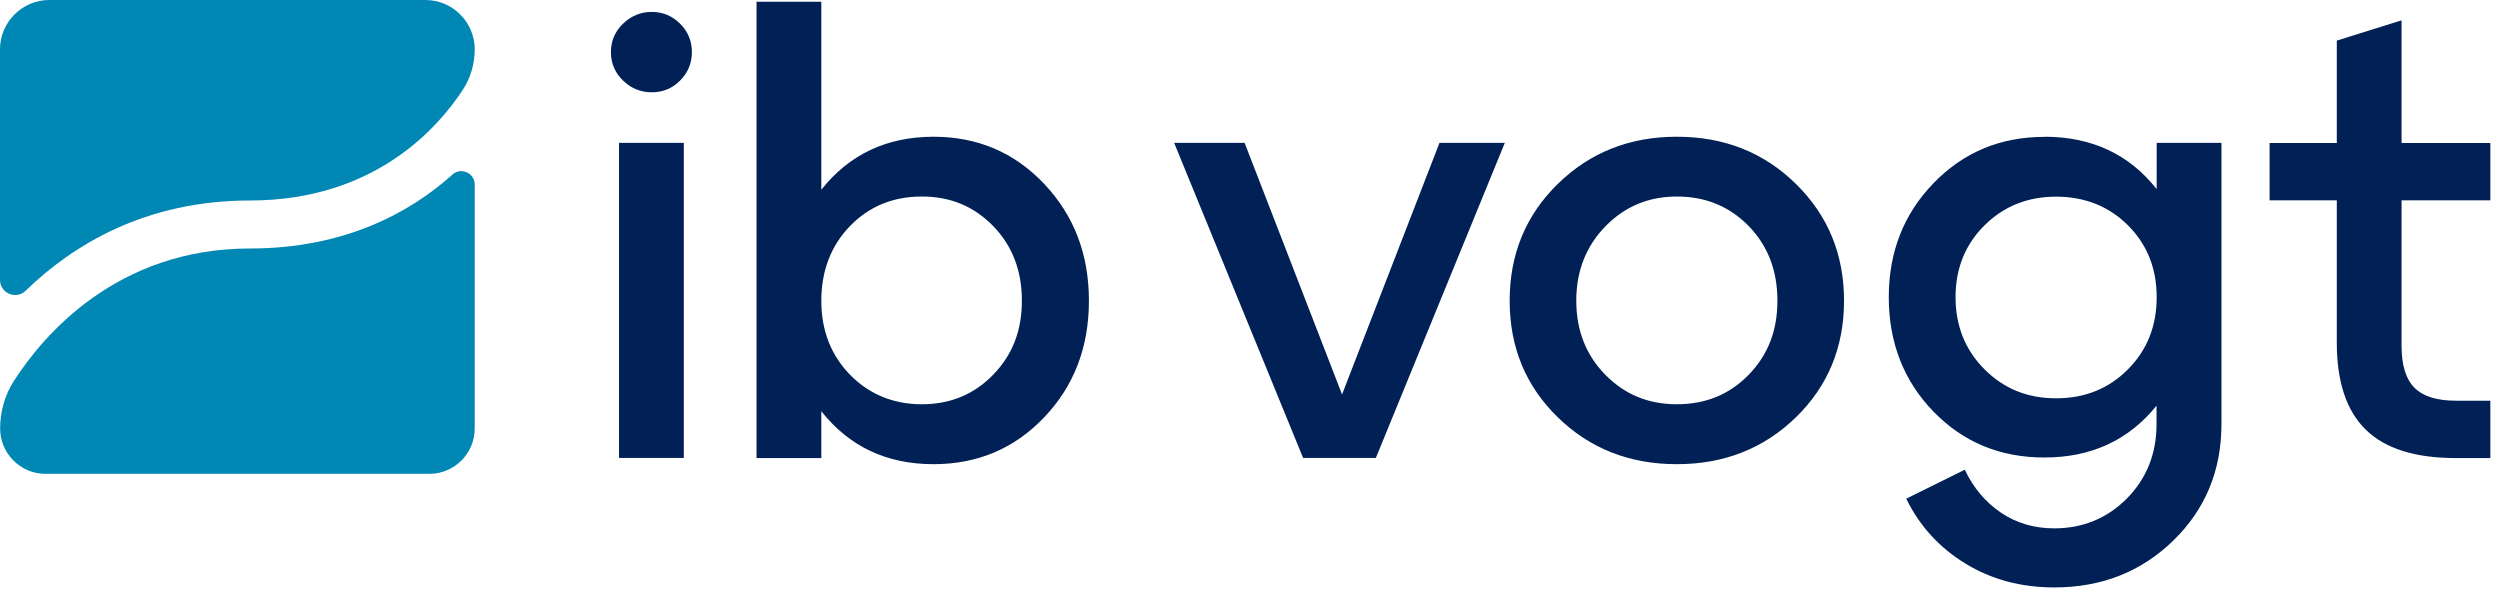
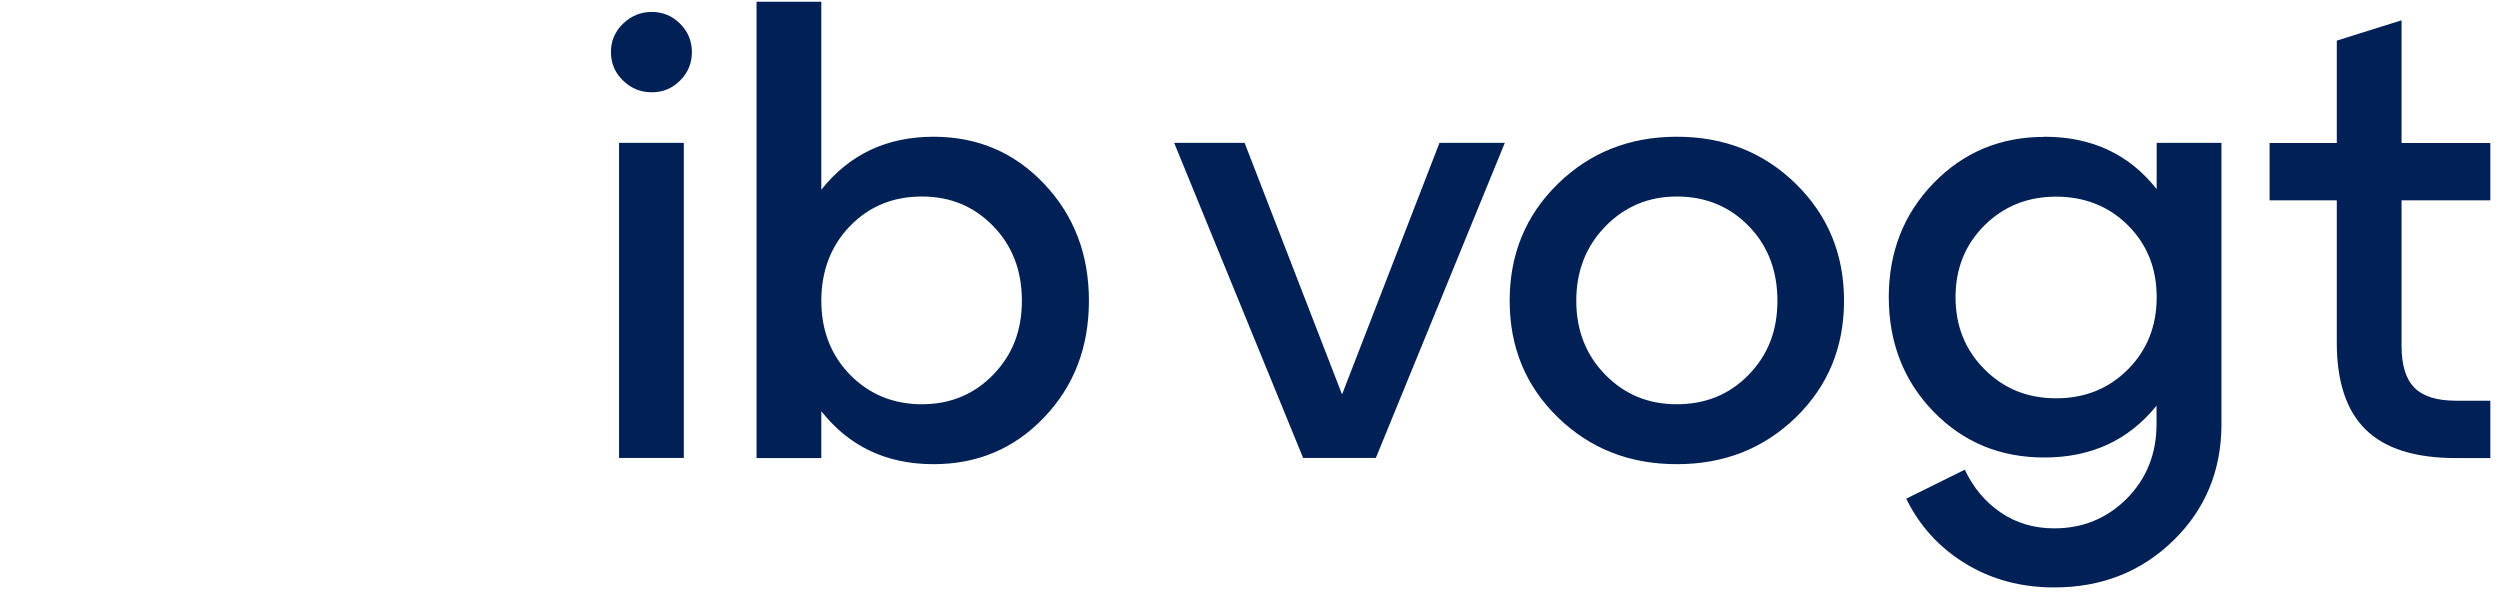
<svg xmlns="http://www.w3.org/2000/svg" width="1157" height="276" viewBox="0 0 1157 276" fill="none">
-   <path d="M115.7 92.789C173.419 92.789 202.869 58.946 214.242 41.466C217.858 35.946 219.699 29.44 219.699 22.803C219.699 10.251 209.443 0 196.887 0H22.811C10.255 0 0 10.251 0 22.803V129.523C0 135.7 7.428 138.854 11.833 134.583C33.527 113.489 67.185 92.789 115.634 92.789" fill="#0087B4" />
-   <path d="M115.7 115.001C53.774 115.001 19.787 155.547 6.508 176.181C2.235 182.753 0.065 190.507 0.065 198.327C0.065 209.893 9.532 219.29 21.036 219.29H198.728C210.298 219.29 219.698 209.827 219.698 198.327V85.43C219.698 80.107 213.387 77.216 209.443 80.764C189.787 98.376 159.547 115.001 115.7 115.001Z" fill="#0087B4" />
  <path d="M1081.47 158.635C1081.47 176.706 1085.94 190.112 1094.88 198.852C1103.82 207.592 1117.69 211.995 1136.56 211.995H1152.53V185.446H1136.56C1127.81 185.446 1121.44 183.475 1117.43 179.466C1113.42 175.458 1111.44 169.018 1111.44 160.081V92.724H1152.53V66.175H1111.44V9.398L1081.47 18.795V66.175H1050.37V92.724H1081.47V158.635ZM918.435 170.923C909.494 161.986 905.024 150.815 905.024 137.541C905.024 124.266 909.494 113.161 918.435 104.289C927.375 95.418 938.419 91.015 951.567 91.015C964.715 91.015 975.956 95.418 984.831 104.289C993.706 113.161 998.11 124.201 998.11 137.541C998.11 150.881 993.706 161.986 984.831 170.923C975.956 179.861 964.912 184.329 951.567 184.329C938.222 184.329 927.375 179.861 918.435 170.923ZM946.111 63.349C925.732 63.349 908.64 70.512 894.835 84.772C881.029 99.032 874.127 116.643 874.127 137.541C874.127 158.438 881.029 176.312 894.835 190.506C908.64 204.701 925.732 211.732 946.111 211.732C967.805 211.732 985.094 203.781 998.044 187.746V196.289C998.044 209.958 993.443 221.458 984.371 230.658C975.233 239.858 963.992 244.523 950.712 244.523C941.378 244.523 933.16 242.092 925.995 237.229C918.829 232.366 913.307 225.795 909.297 217.383L882.213 230.789C888.327 243.341 897.398 253.329 909.494 260.755C921.59 268.181 935.33 271.861 950.712 271.861C972.603 271.861 990.945 264.632 1005.8 250.175C1020.66 235.718 1028.09 217.712 1028.09 196.223V66.109H998.11V87.532C985.357 71.366 968.067 63.283 946.176 63.283L946.111 63.349ZM776.045 90.949C789.39 90.949 800.434 95.549 809.309 104.618C818.183 113.752 822.588 125.252 822.588 139.183C822.588 153.115 818.183 164.286 809.309 173.421C800.434 182.555 789.39 187.089 776.045 187.089C762.7 187.089 751.853 182.489 742.913 173.421C733.972 164.286 729.502 152.852 729.502 139.183C729.502 125.515 733.972 114.015 742.913 104.815C751.853 95.615 762.897 90.949 776.045 90.949ZM776.045 214.821C797.936 214.821 816.277 207.592 831.134 193.135C845.991 178.678 853.419 160.672 853.419 139.183C853.419 117.695 845.991 99.689 831.134 85.101C816.277 70.512 797.936 63.283 776.045 63.283C754.154 63.283 735.813 70.578 720.956 85.101C706.099 99.624 698.671 117.695 698.671 139.183C698.671 160.672 706.099 178.678 720.956 193.135C735.813 207.592 754.154 214.821 776.045 214.821ZM575.937 66.109H543.396L603.087 211.929H636.745L696.435 66.109H666.196L621.099 182.555L576.002 66.109H575.937ZM393.38 173.421C384.506 164.286 380.101 152.852 380.101 139.183C380.101 125.515 384.506 113.752 393.38 104.618C402.255 95.484 413.299 90.949 426.644 90.949C439.989 90.949 450.77 95.549 459.645 104.618C468.52 113.752 472.924 125.252 472.924 139.183C472.924 153.115 468.52 164.286 459.645 173.421C450.77 182.555 439.792 187.089 426.644 187.089C413.496 187.089 402.255 182.489 393.38 173.421ZM380.101 87.795V0.789H350.124V211.995H380.101V190.309C393.052 206.672 410.341 214.821 432.035 214.821C452.414 214.821 469.506 207.592 483.245 193.135C497.05 178.678 503.953 160.672 503.953 139.183C503.953 117.695 497.05 99.689 483.245 85.101C469.44 70.512 452.348 63.283 432.035 63.283C410.341 63.283 393.052 71.498 380.101 87.795ZM316.466 66.109H286.489V211.929H316.466V66.109ZM301.609 42.715C306.737 42.715 311.141 40.941 314.757 37.261C318.373 33.646 320.213 29.244 320.213 24.118C320.213 18.992 318.373 14.589 314.757 10.975C311.141 7.361 306.737 5.521 301.609 5.521C296.482 5.521 292.077 7.361 288.33 10.975C284.583 14.589 282.742 18.992 282.742 24.118C282.742 29.244 284.583 33.646 288.33 37.261C292.011 40.875 296.482 42.715 301.609 42.715Z" fill="#002056" />
</svg>